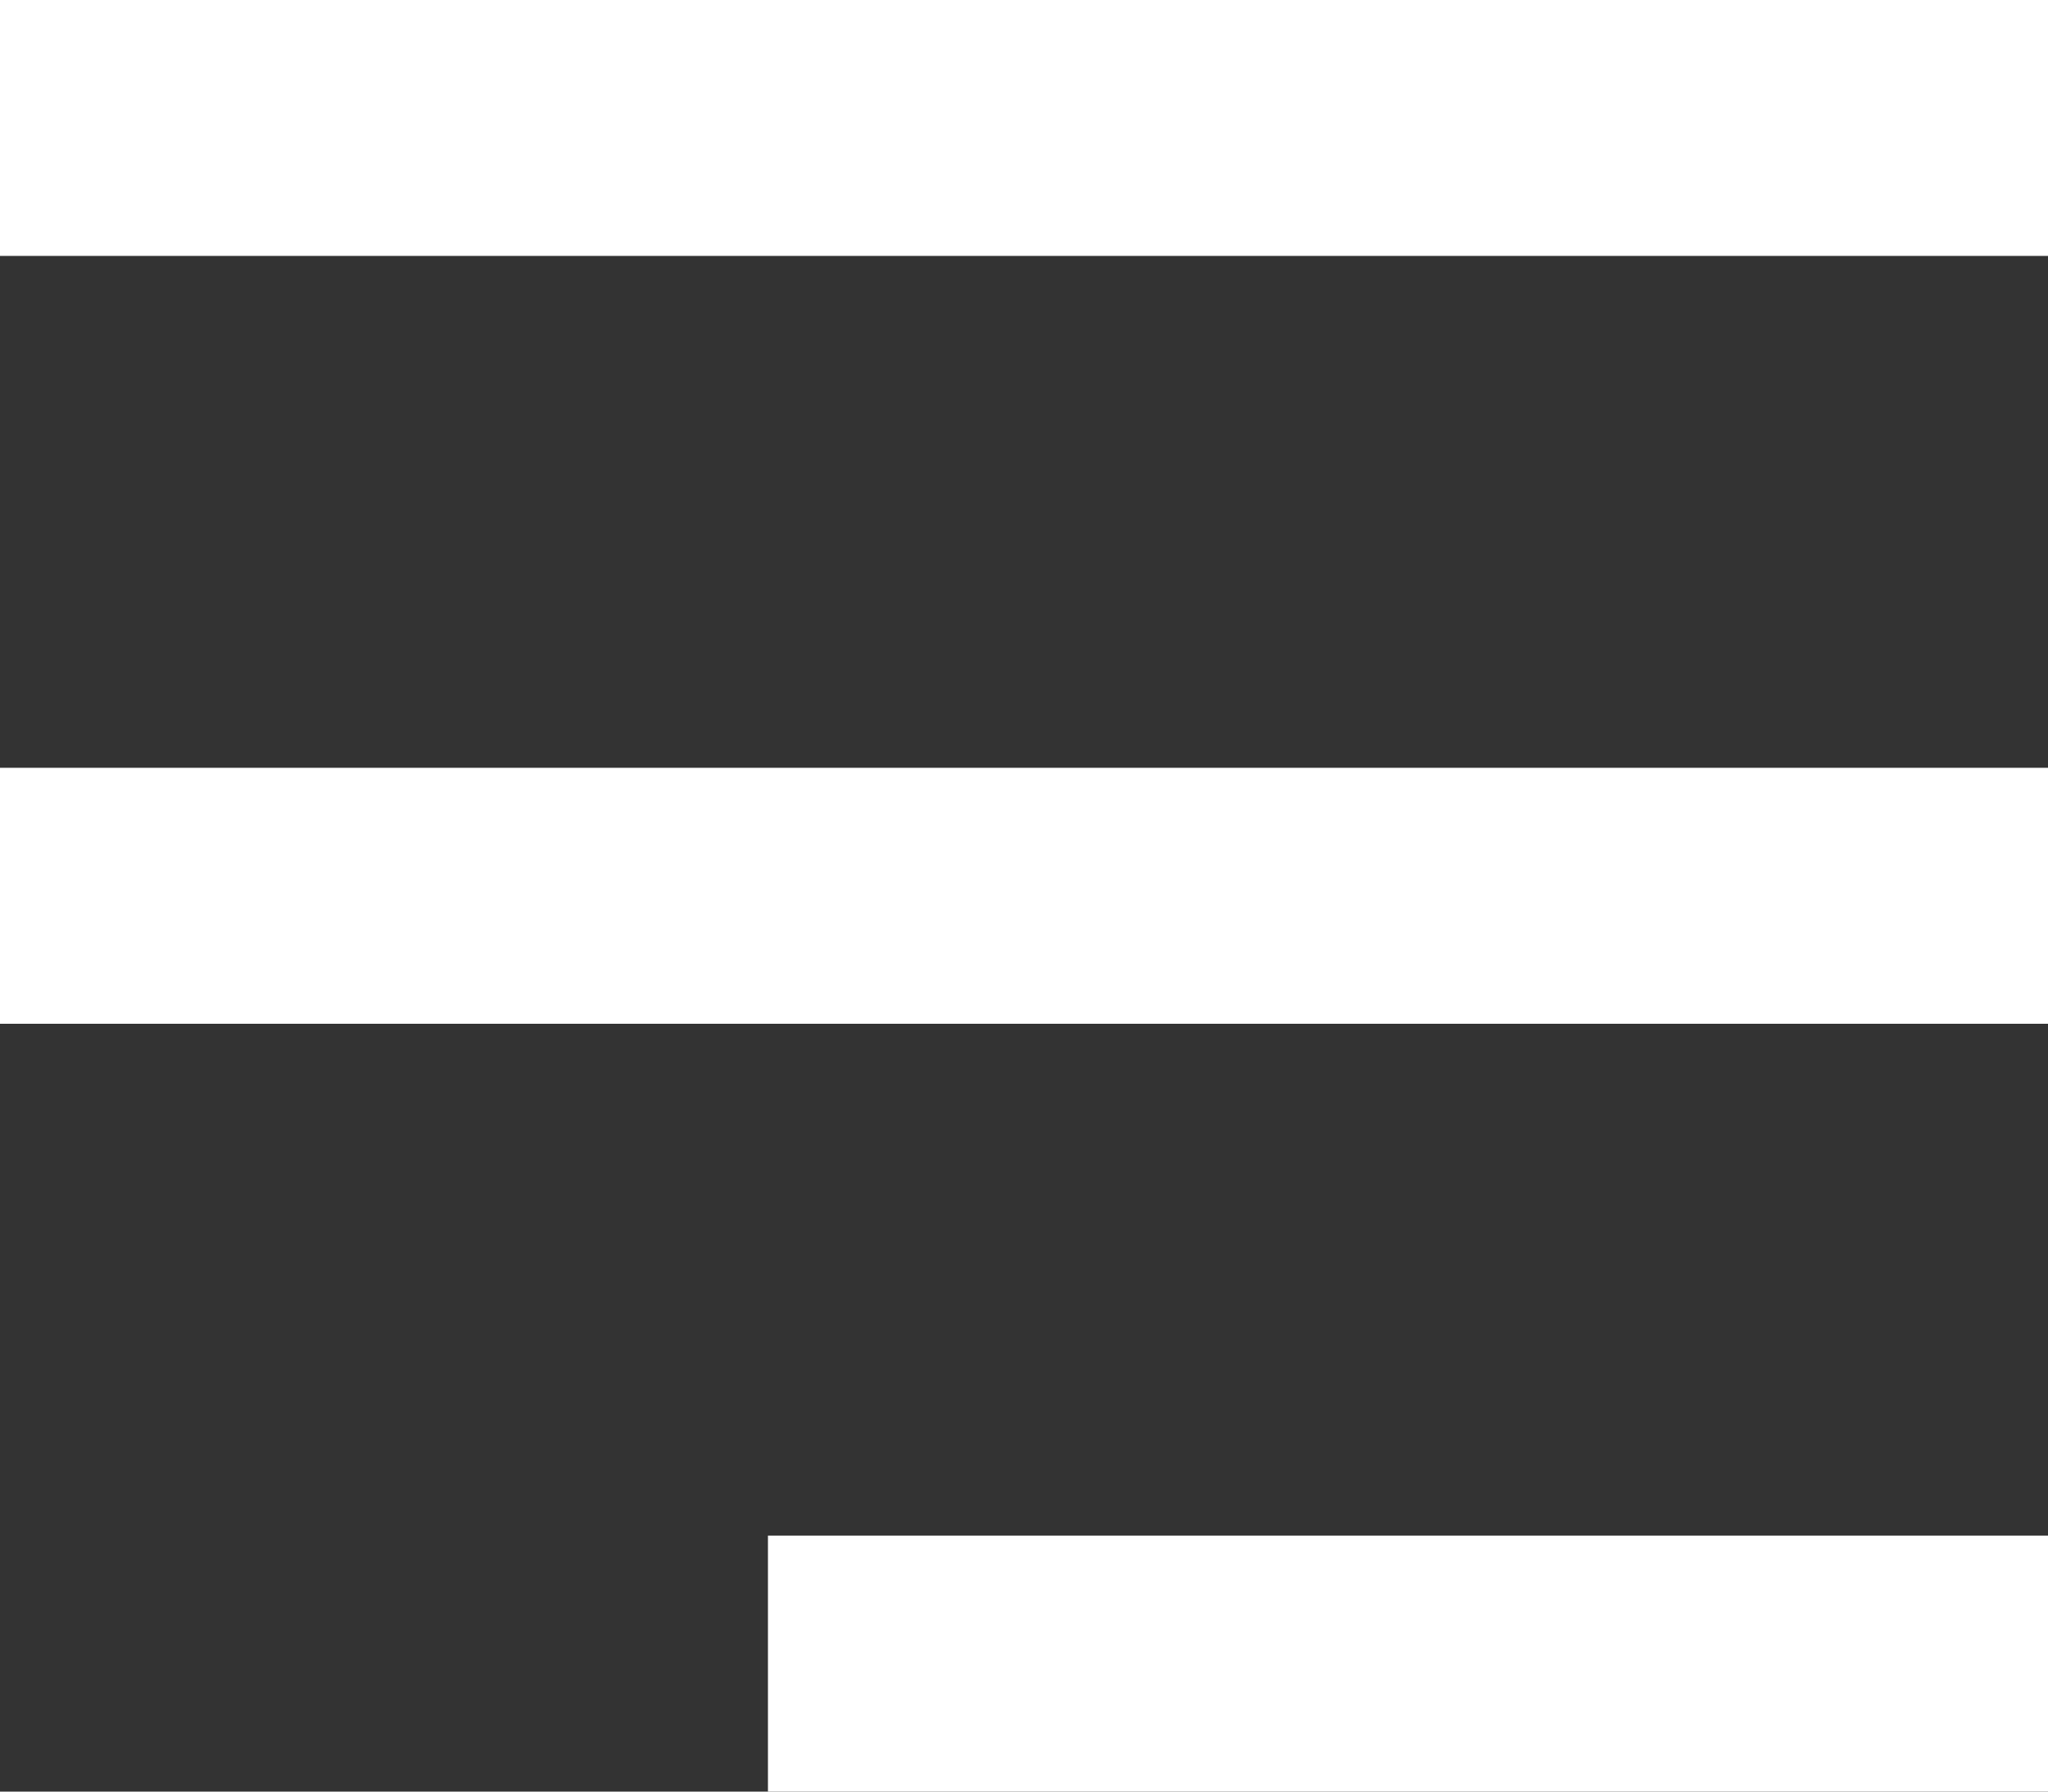
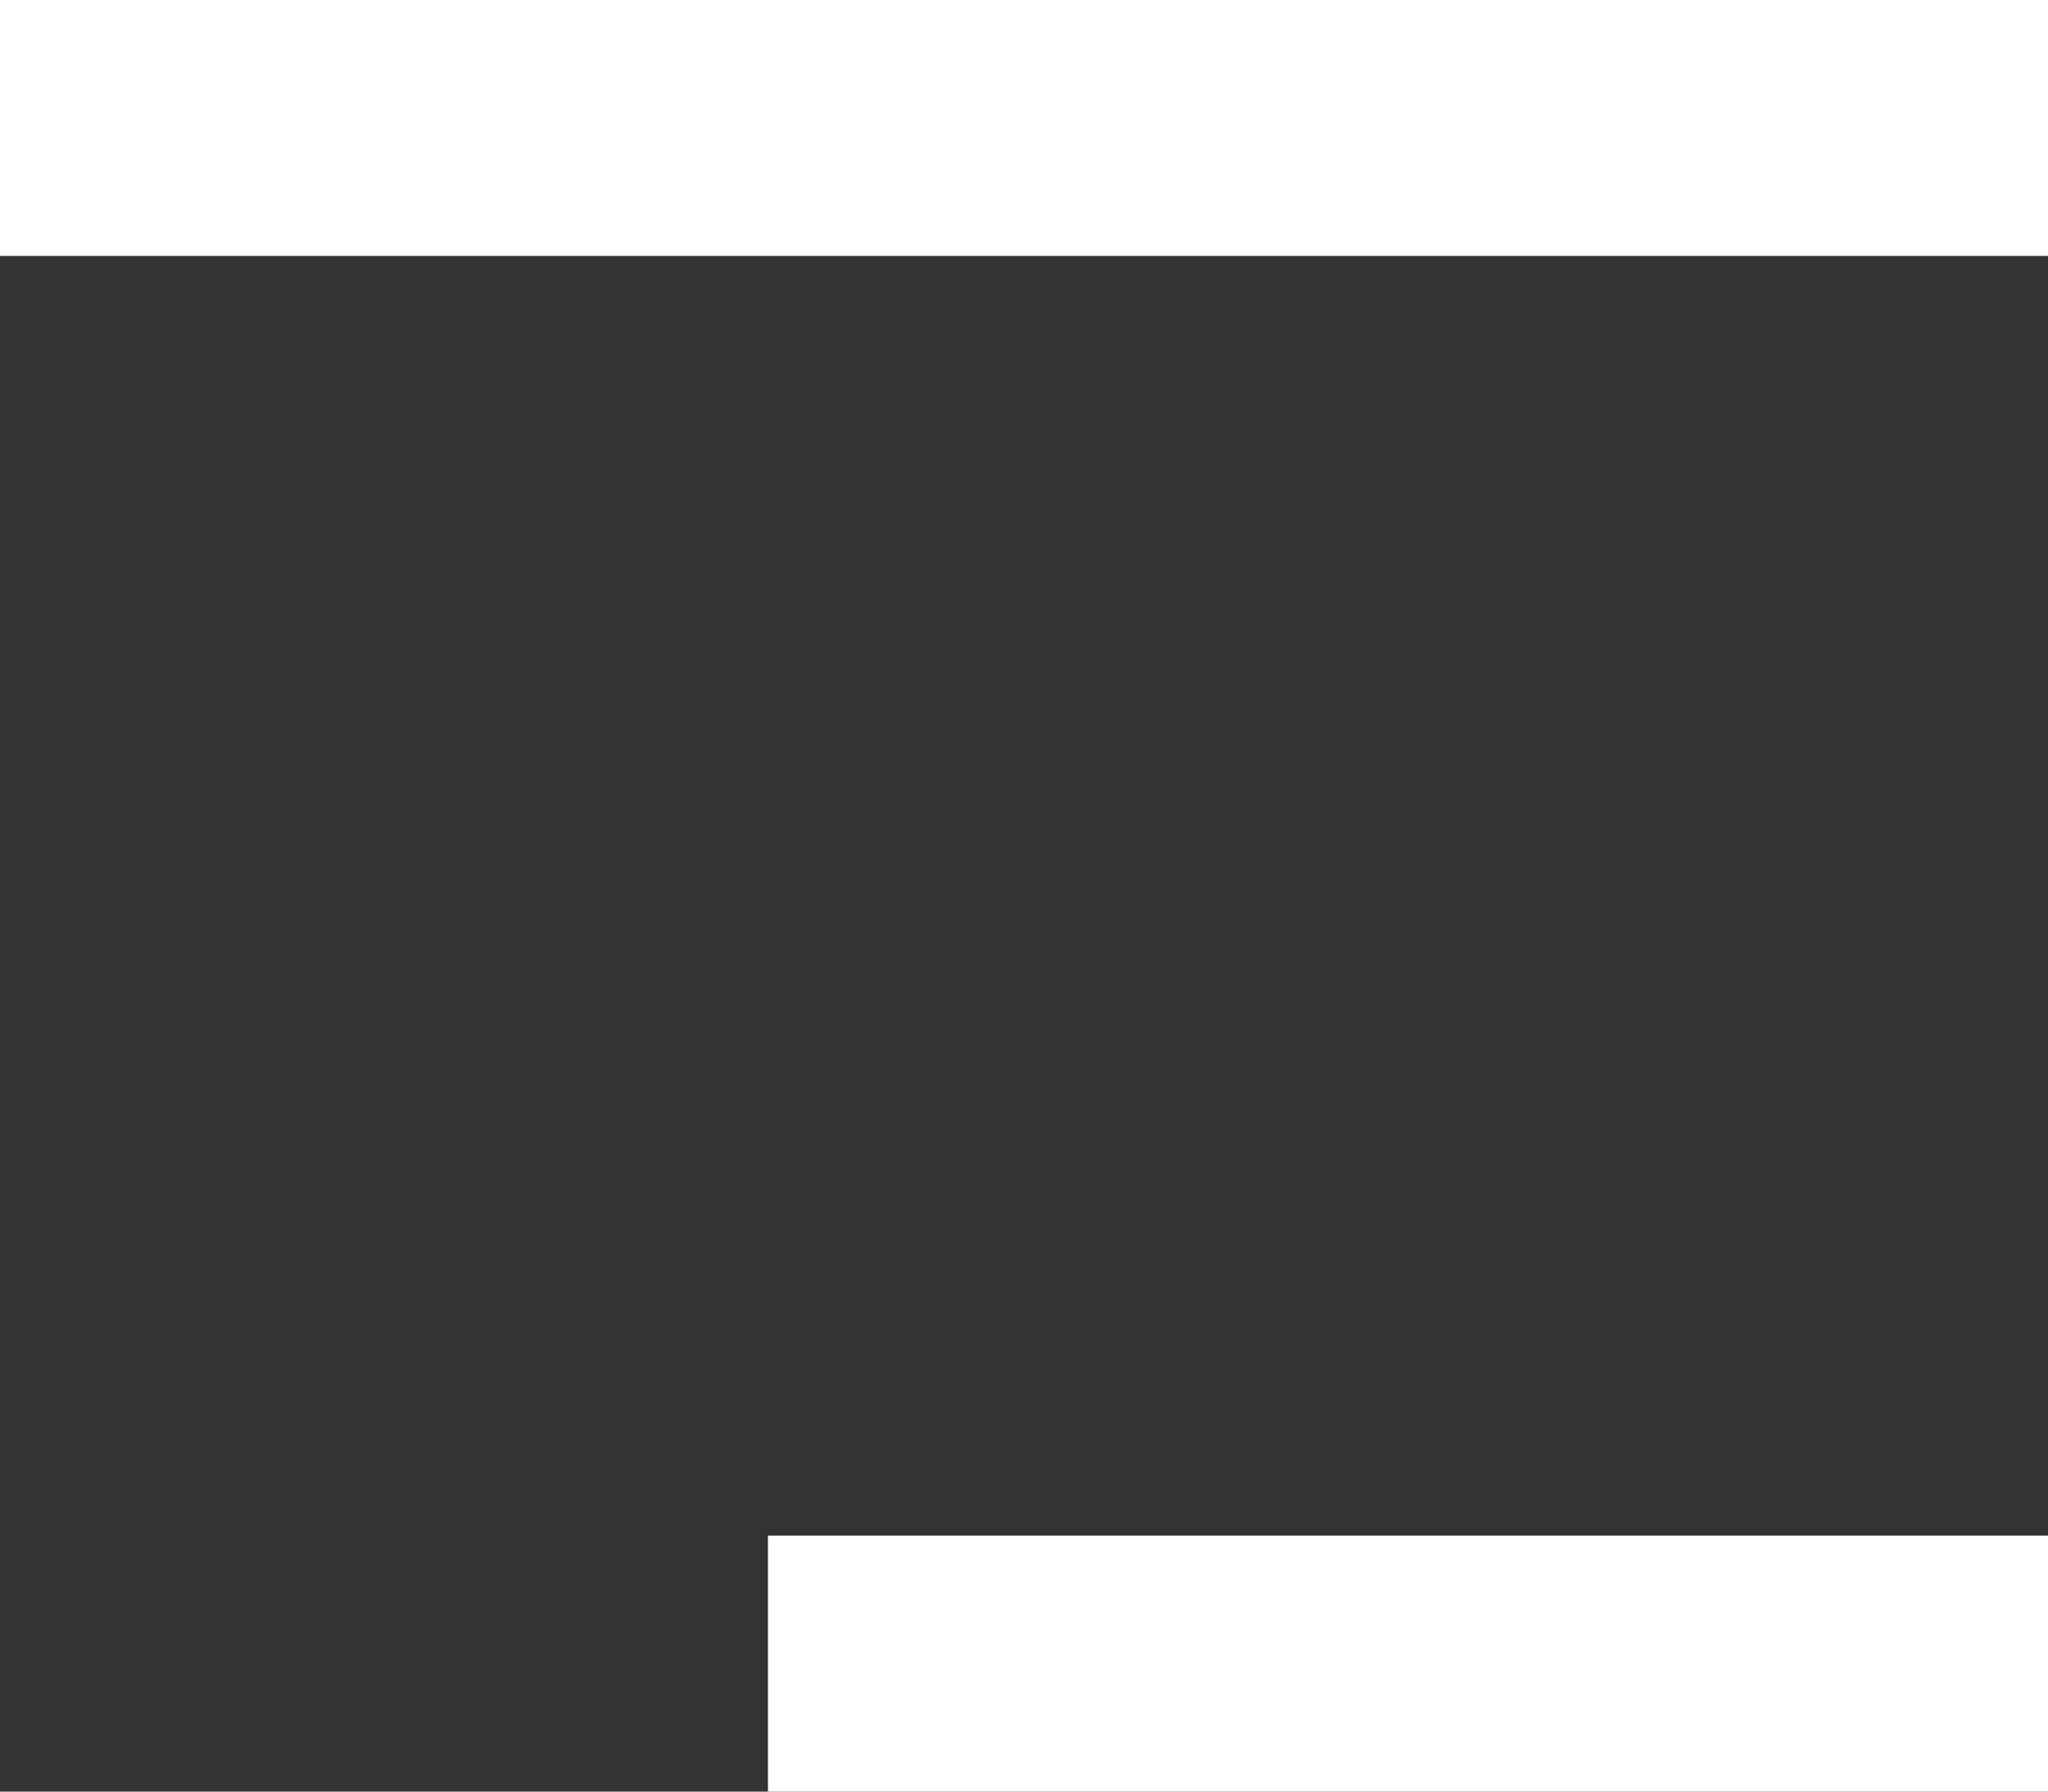
<svg xmlns="http://www.w3.org/2000/svg" width="27.714" height="24.25" viewBox="0 0 27.714 24.25">
  <rect x="0" y="0" width="27.714" height="24.25" fill="#333333" stroke="none" />
-   <path d="M10.392 24.25v-3.465h17.322v3.465zM-.001 13.857v-3.465h27.715v3.465zm0-10.393V0h27.715v3.464z" fill="#fff" />
+   <path d="M10.392 24.25v-3.465h17.322v3.465zM-.001 13.857v-3.465v3.465zm0-10.393V0h27.715v3.464z" fill="#fff" />
</svg>